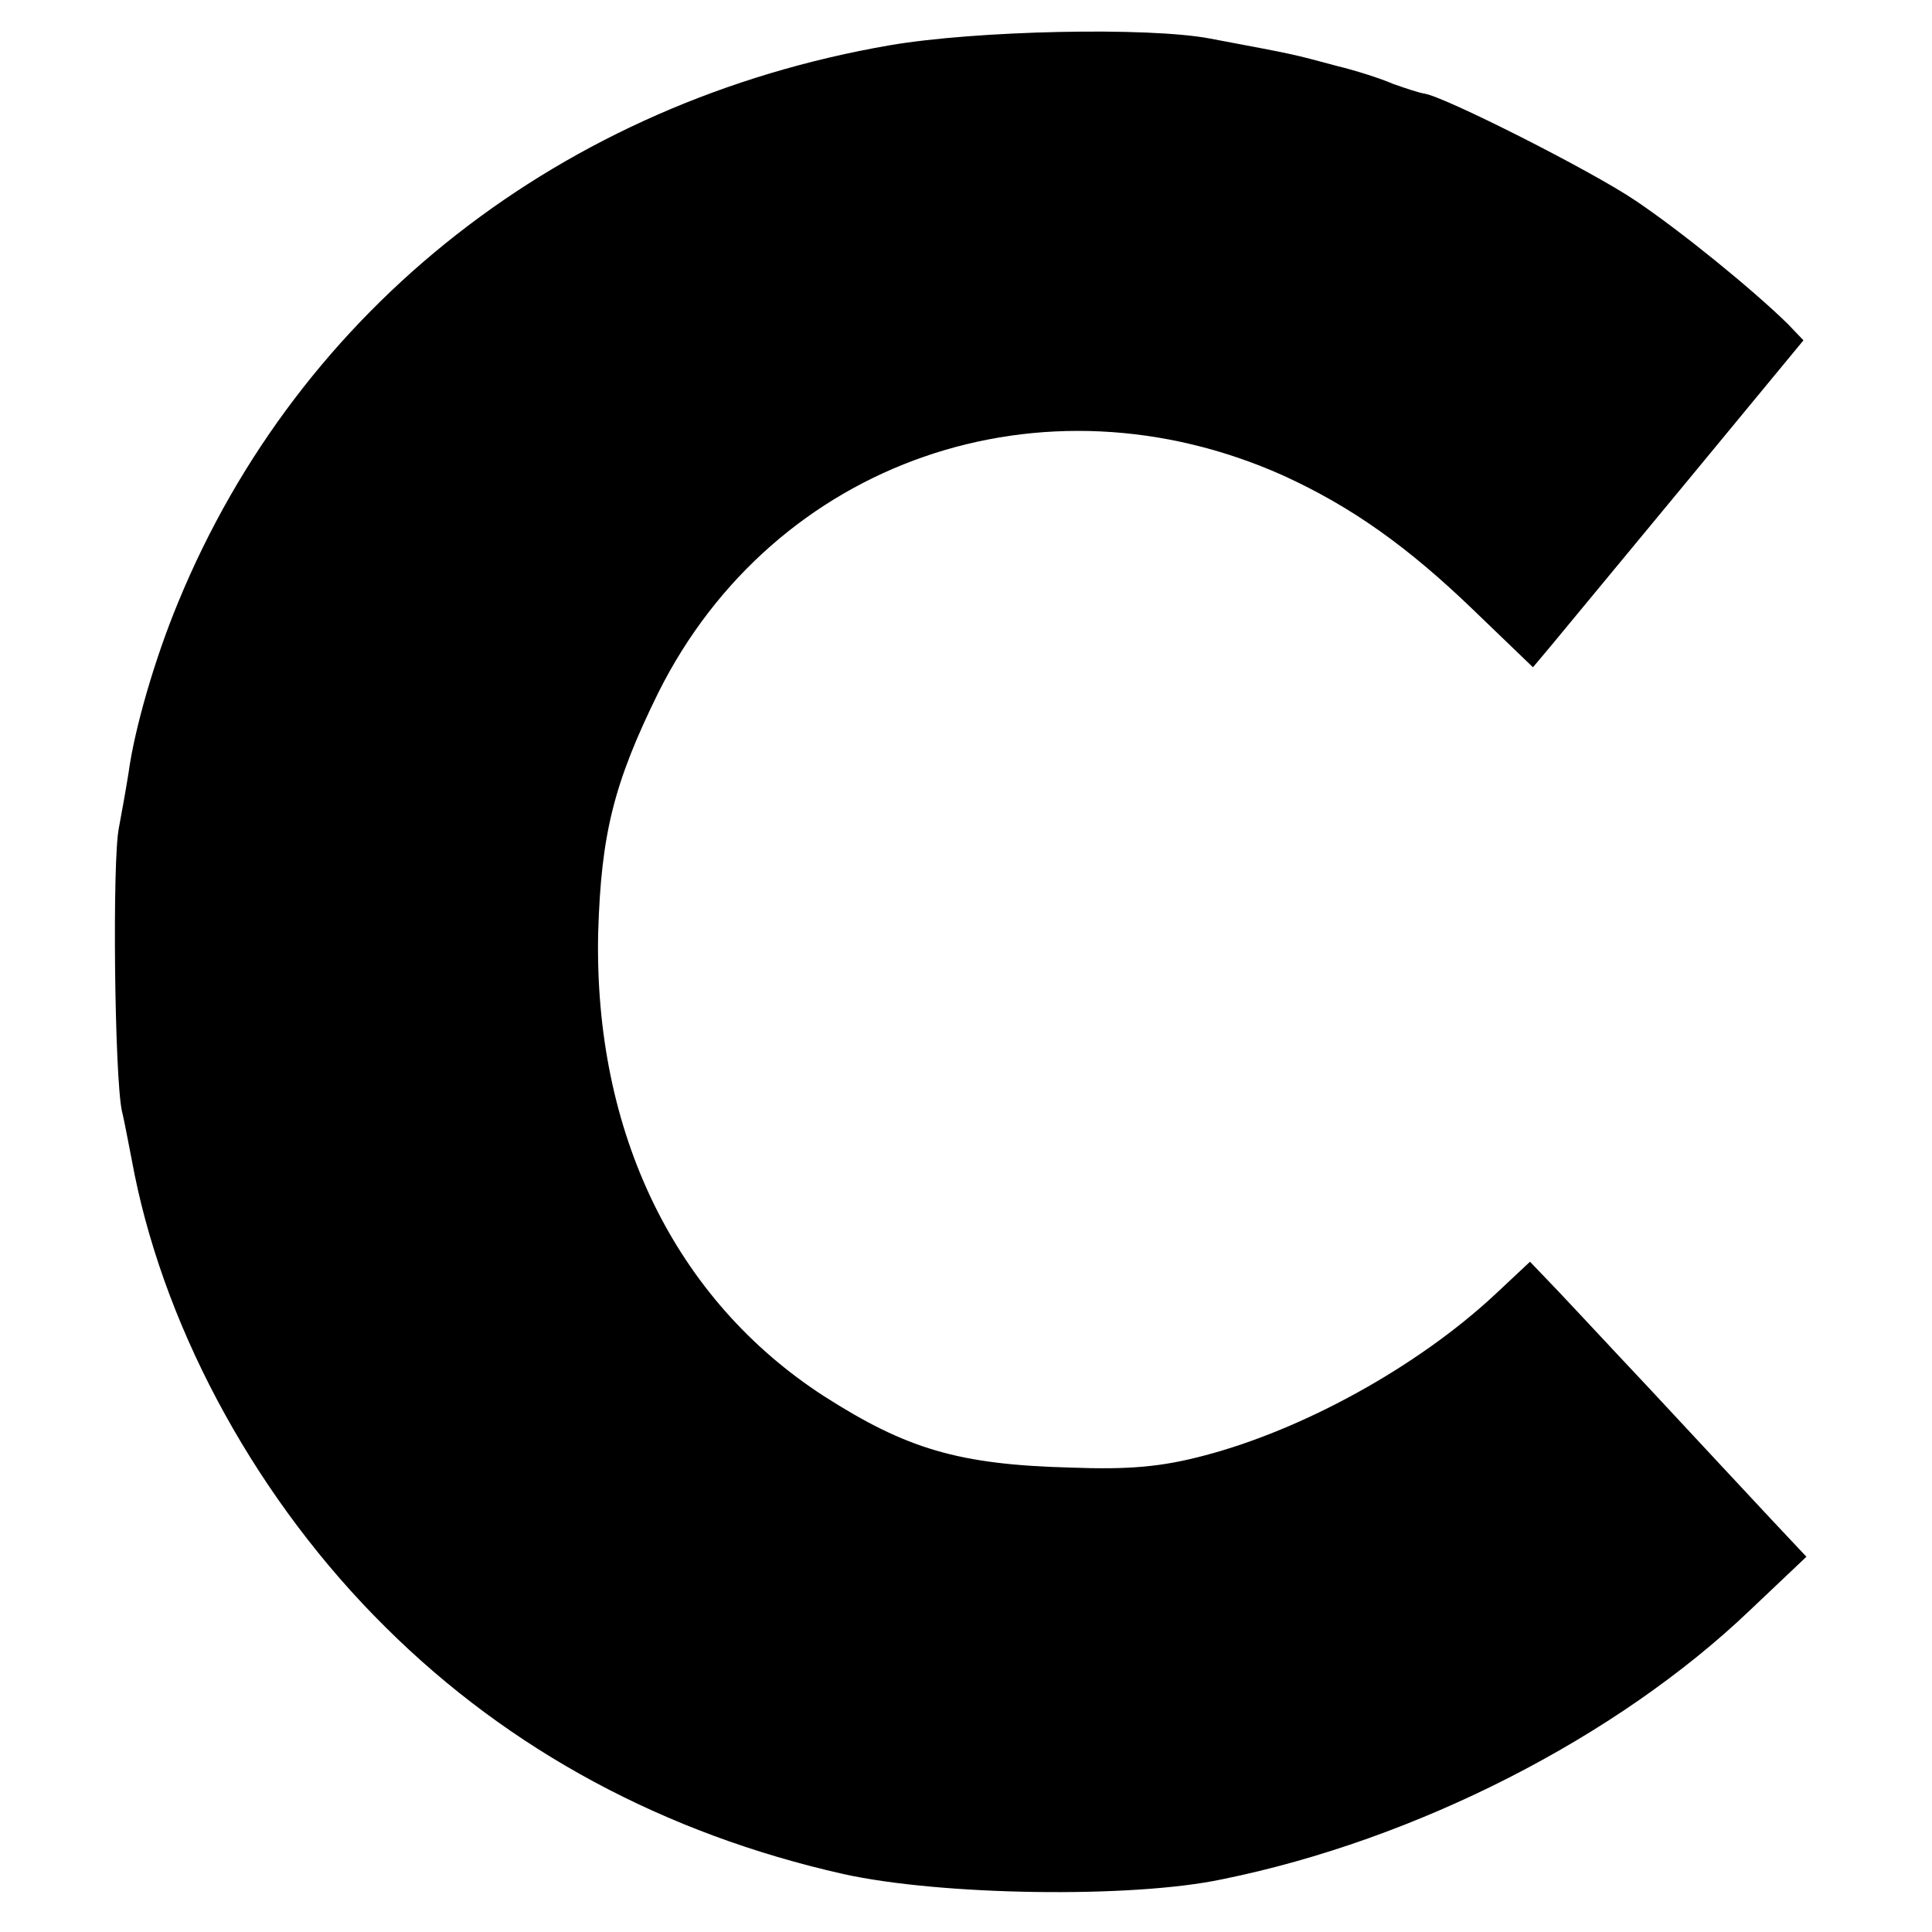
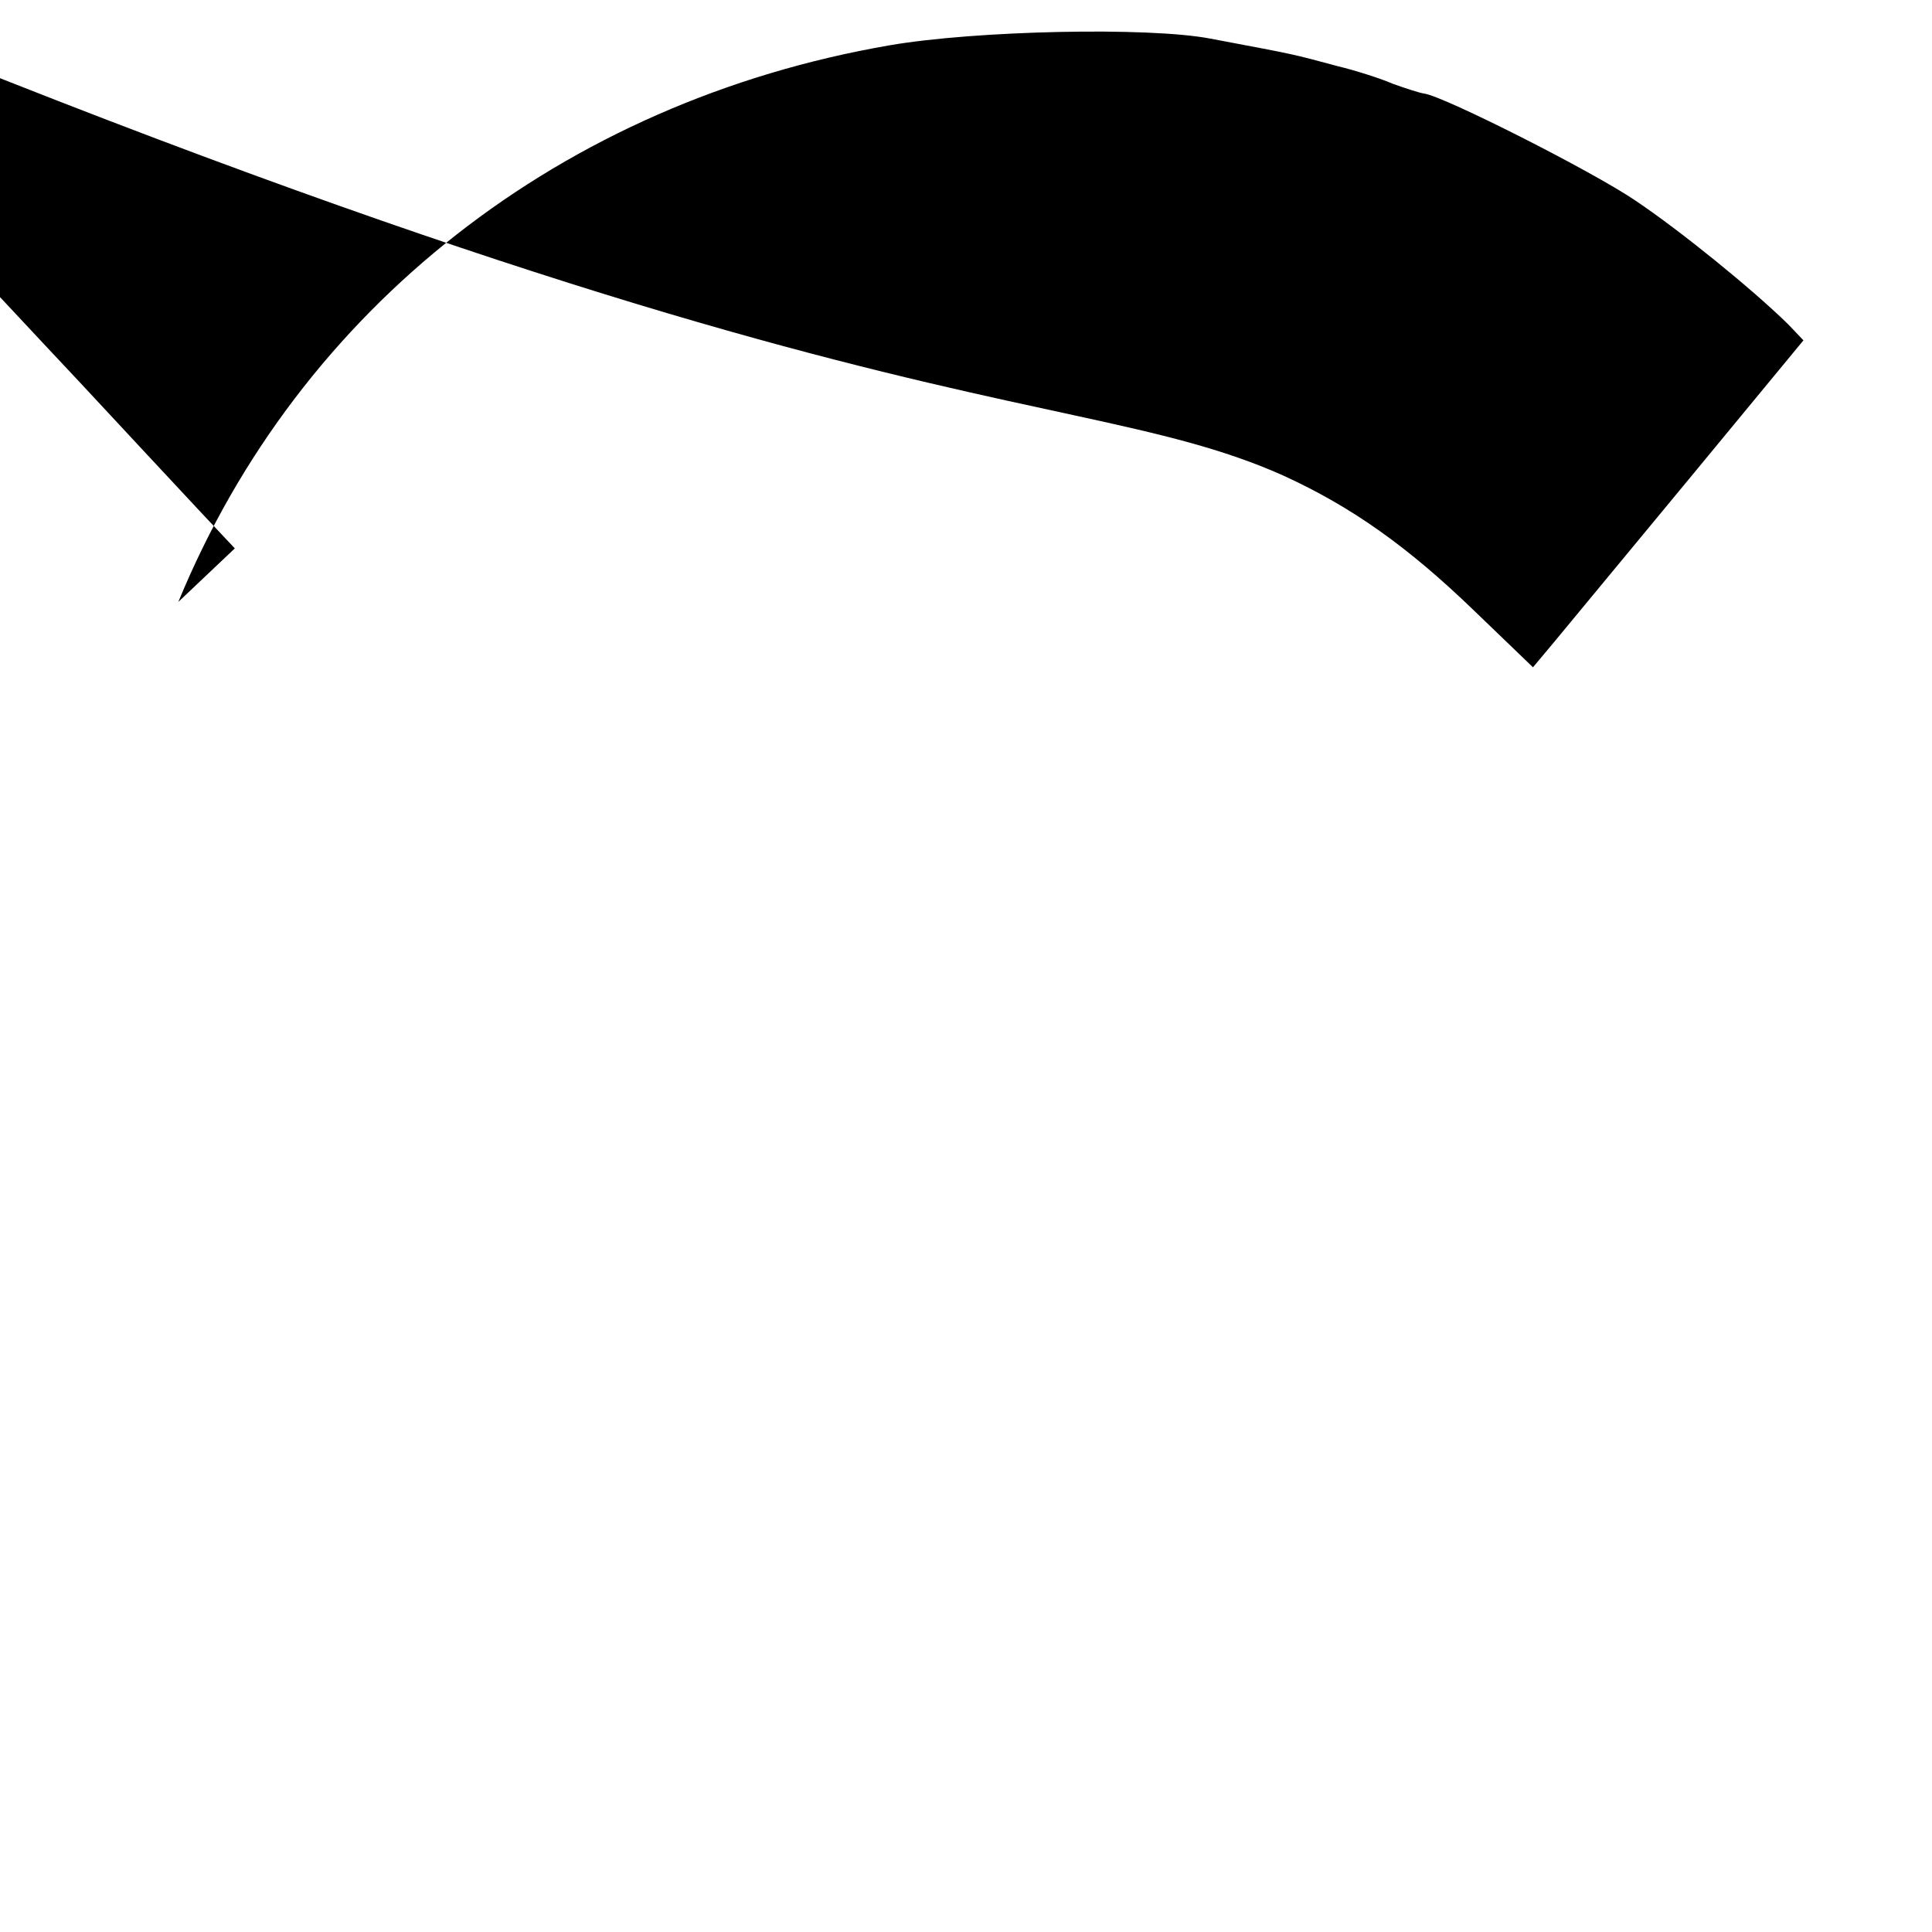
<svg xmlns="http://www.w3.org/2000/svg" version="1" width="346.667" height="346.667" viewBox="0 0 260 260">
-   <path d="M119.7 6.1C75.7 13.7 40.3 41.4 24 81c-3.2 7.7-5.9 17.1-6.7 23-.3 1.9-.9 5.3-1.3 7.4-.9 4.3-.6 33.3.4 38.1.4 1.6 1.1 5.5 1.7 8.5 4.4 21.7 16.8 44.2 33.8 61 16.7 16.6 37.6 27.8 61.6 33.2 13.1 2.9 38.8 3.3 51 .7 26.1-5.3 53.1-19.1 71-36.2l7.6-7.2-4.7-5c-2.6-2.8-9.9-10.6-16.3-17.5-6.4-6.8-12.6-13.5-13.9-14.8l-2.3-2.4-4.7 4.4c-10.4 9.7-25.8 18.2-39.2 21.7-5.7 1.5-10 1.9-18 1.6-15-.4-22-2.5-33.1-9.6-20.1-13-31-35.5-30.4-62.4.4-13.3 2.1-20.1 8.1-32.3C104.2 62 140.3 49.5 172.7 64c9.2 4.2 16.8 9.6 25.7 18.2l7.9 7.6 2.6-3.1c1.4-1.7 9.6-11.6 18.2-22l15.6-18.9-2.1-2.2c-4.8-4.7-14.4-12.5-20.5-16.6-5.9-4-25.7-14-28.4-14.4-.7-.1-2.5-.7-4.2-1.3-1.6-.7-5-1.8-7.5-2.4-6.4-1.7-4.9-1.4-17.1-3.7-8.3-1.6-31.6-1.1-43.2.9z" />
+   <path d="M119.7 6.1C75.7 13.7 40.3 41.4 24 81l7.6-7.2-4.7-5c-2.6-2.8-9.9-10.6-16.3-17.5-6.4-6.8-12.6-13.5-13.9-14.8l-2.3-2.4-4.7 4.4c-10.4 9.7-25.8 18.2-39.2 21.7-5.7 1.5-10 1.9-18 1.6-15-.4-22-2.5-33.1-9.6-20.1-13-31-35.5-30.4-62.4.4-13.3 2.1-20.1 8.1-32.3C104.2 62 140.3 49.5 172.7 64c9.2 4.2 16.8 9.6 25.7 18.2l7.9 7.6 2.6-3.1c1.4-1.7 9.6-11.6 18.2-22l15.6-18.9-2.1-2.2c-4.8-4.7-14.4-12.5-20.5-16.6-5.9-4-25.7-14-28.4-14.4-.7-.1-2.5-.7-4.2-1.3-1.6-.7-5-1.8-7.5-2.4-6.4-1.7-4.9-1.4-17.1-3.7-8.3-1.6-31.6-1.1-43.2.9z" />
</svg>